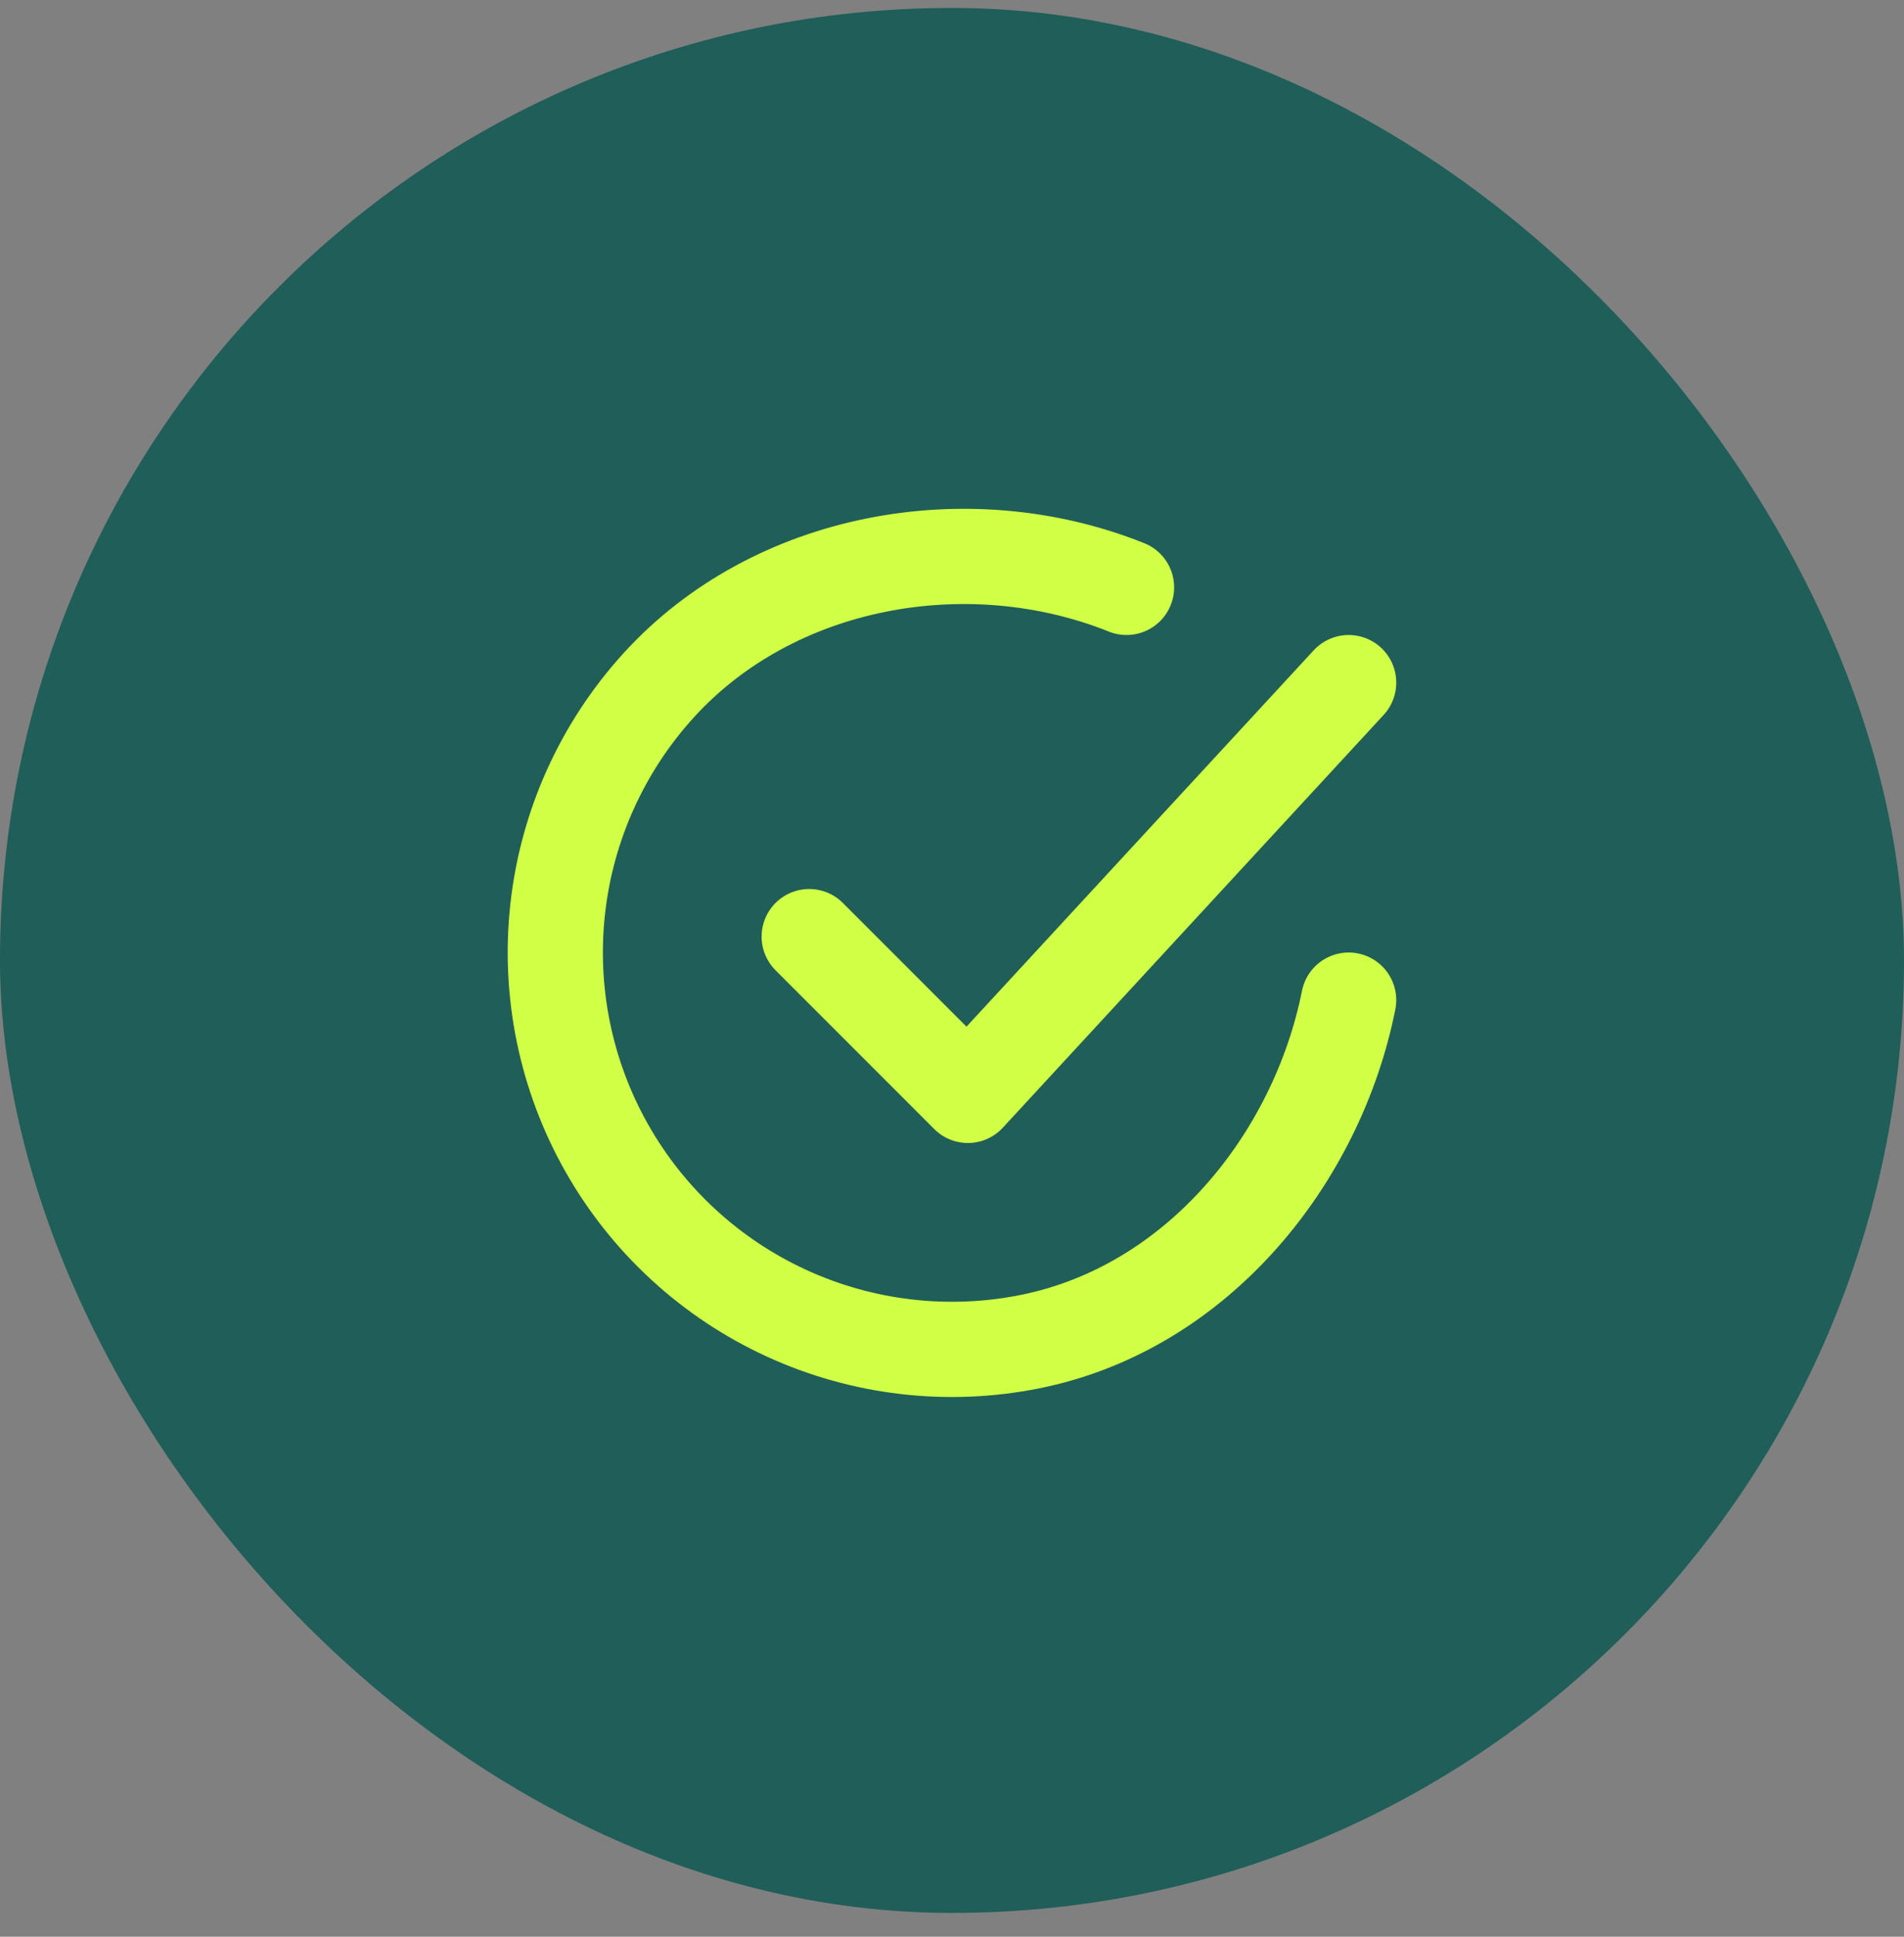
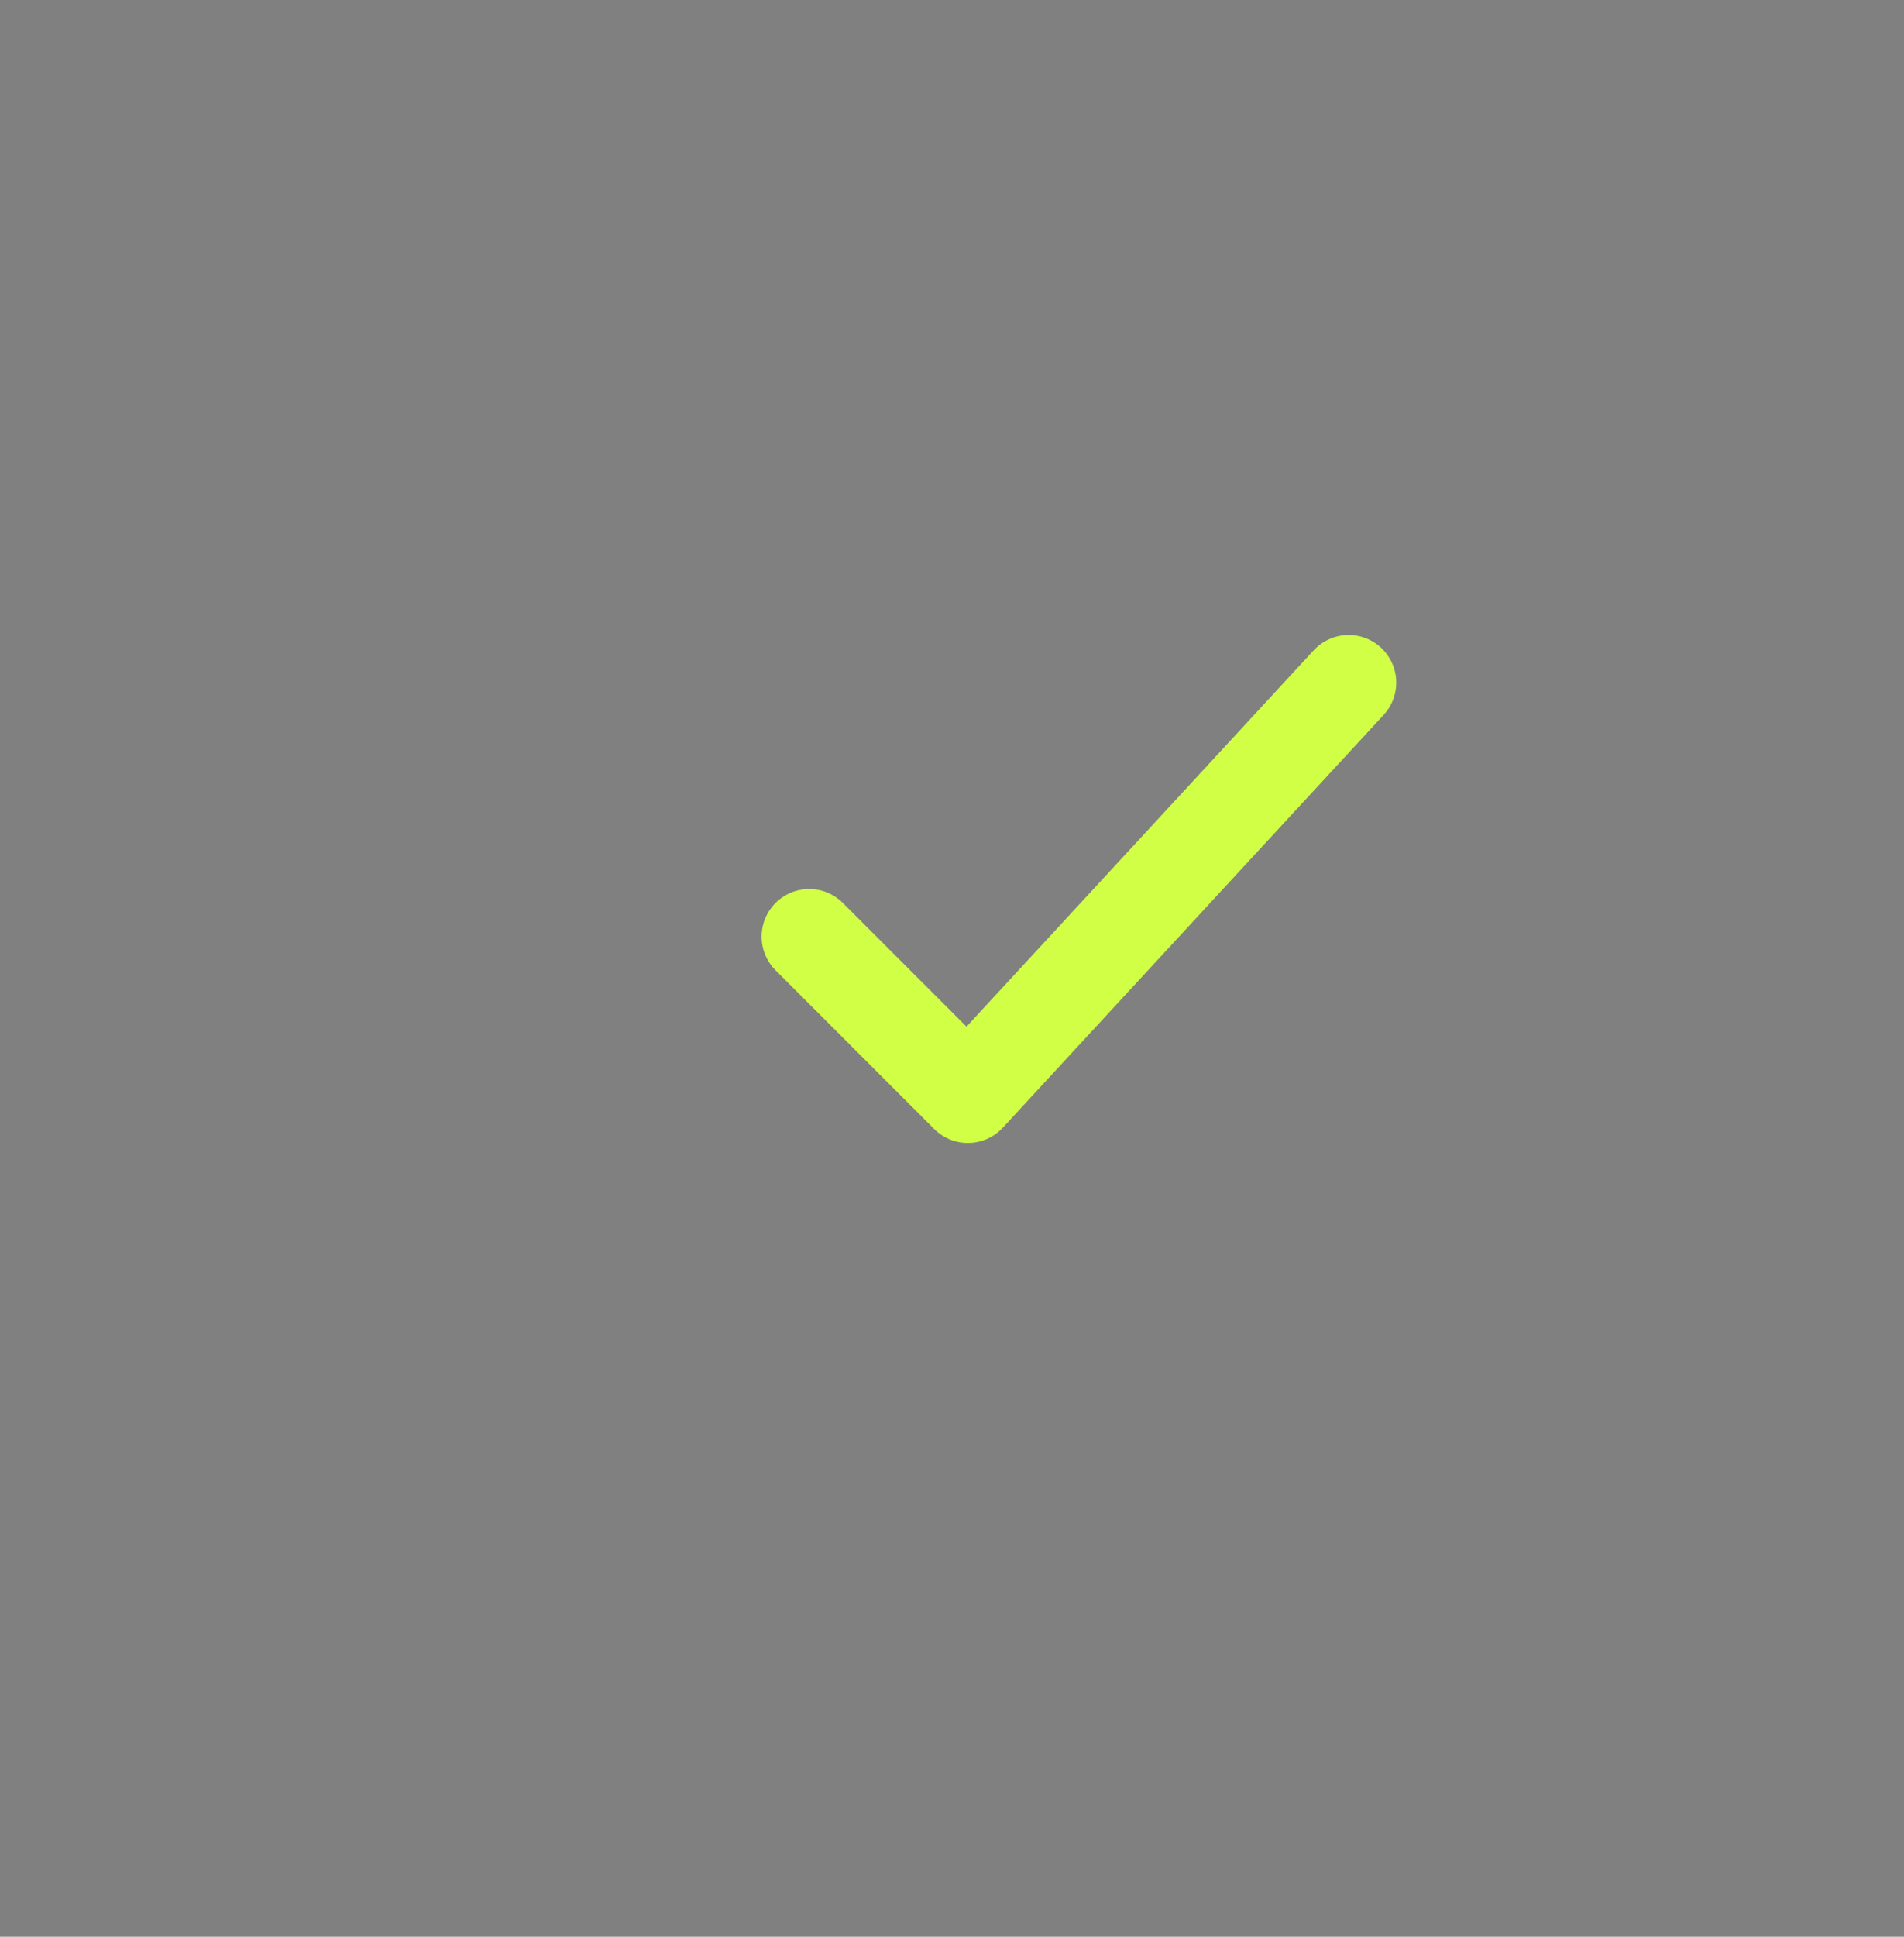
<svg xmlns="http://www.w3.org/2000/svg" width="60" height="61" viewBox="0 0 60 61" fill="none">
  <rect x="0" y="0" width="60" height="61" fill="#808080" stroke="none" />
-   <rect y="0.25" width="60" height="60" rx="30" fill="#1F5E59" />
-   <path d="M42.5 31.5C41.5 36.5 37.73 41.208 32.44 42.26C29.86 42.774 27.184 42.461 24.793 41.365C22.401 40.269 20.416 38.447 19.12 36.157C17.825 33.868 17.284 31.228 17.576 28.613C17.868 25.999 18.978 23.543 20.746 21.596C24.374 17.6 30.5 16.5 35.5 18.5" stroke="#D0FF45" stroke-width="3" stroke-linecap="round" stroke-linejoin="round" />
  <path d="M25.5 29.5L30.5 34.5L42.5 21.5" stroke="#D0FF45" stroke-width="3" stroke-linecap="round" stroke-linejoin="round" />
</svg>